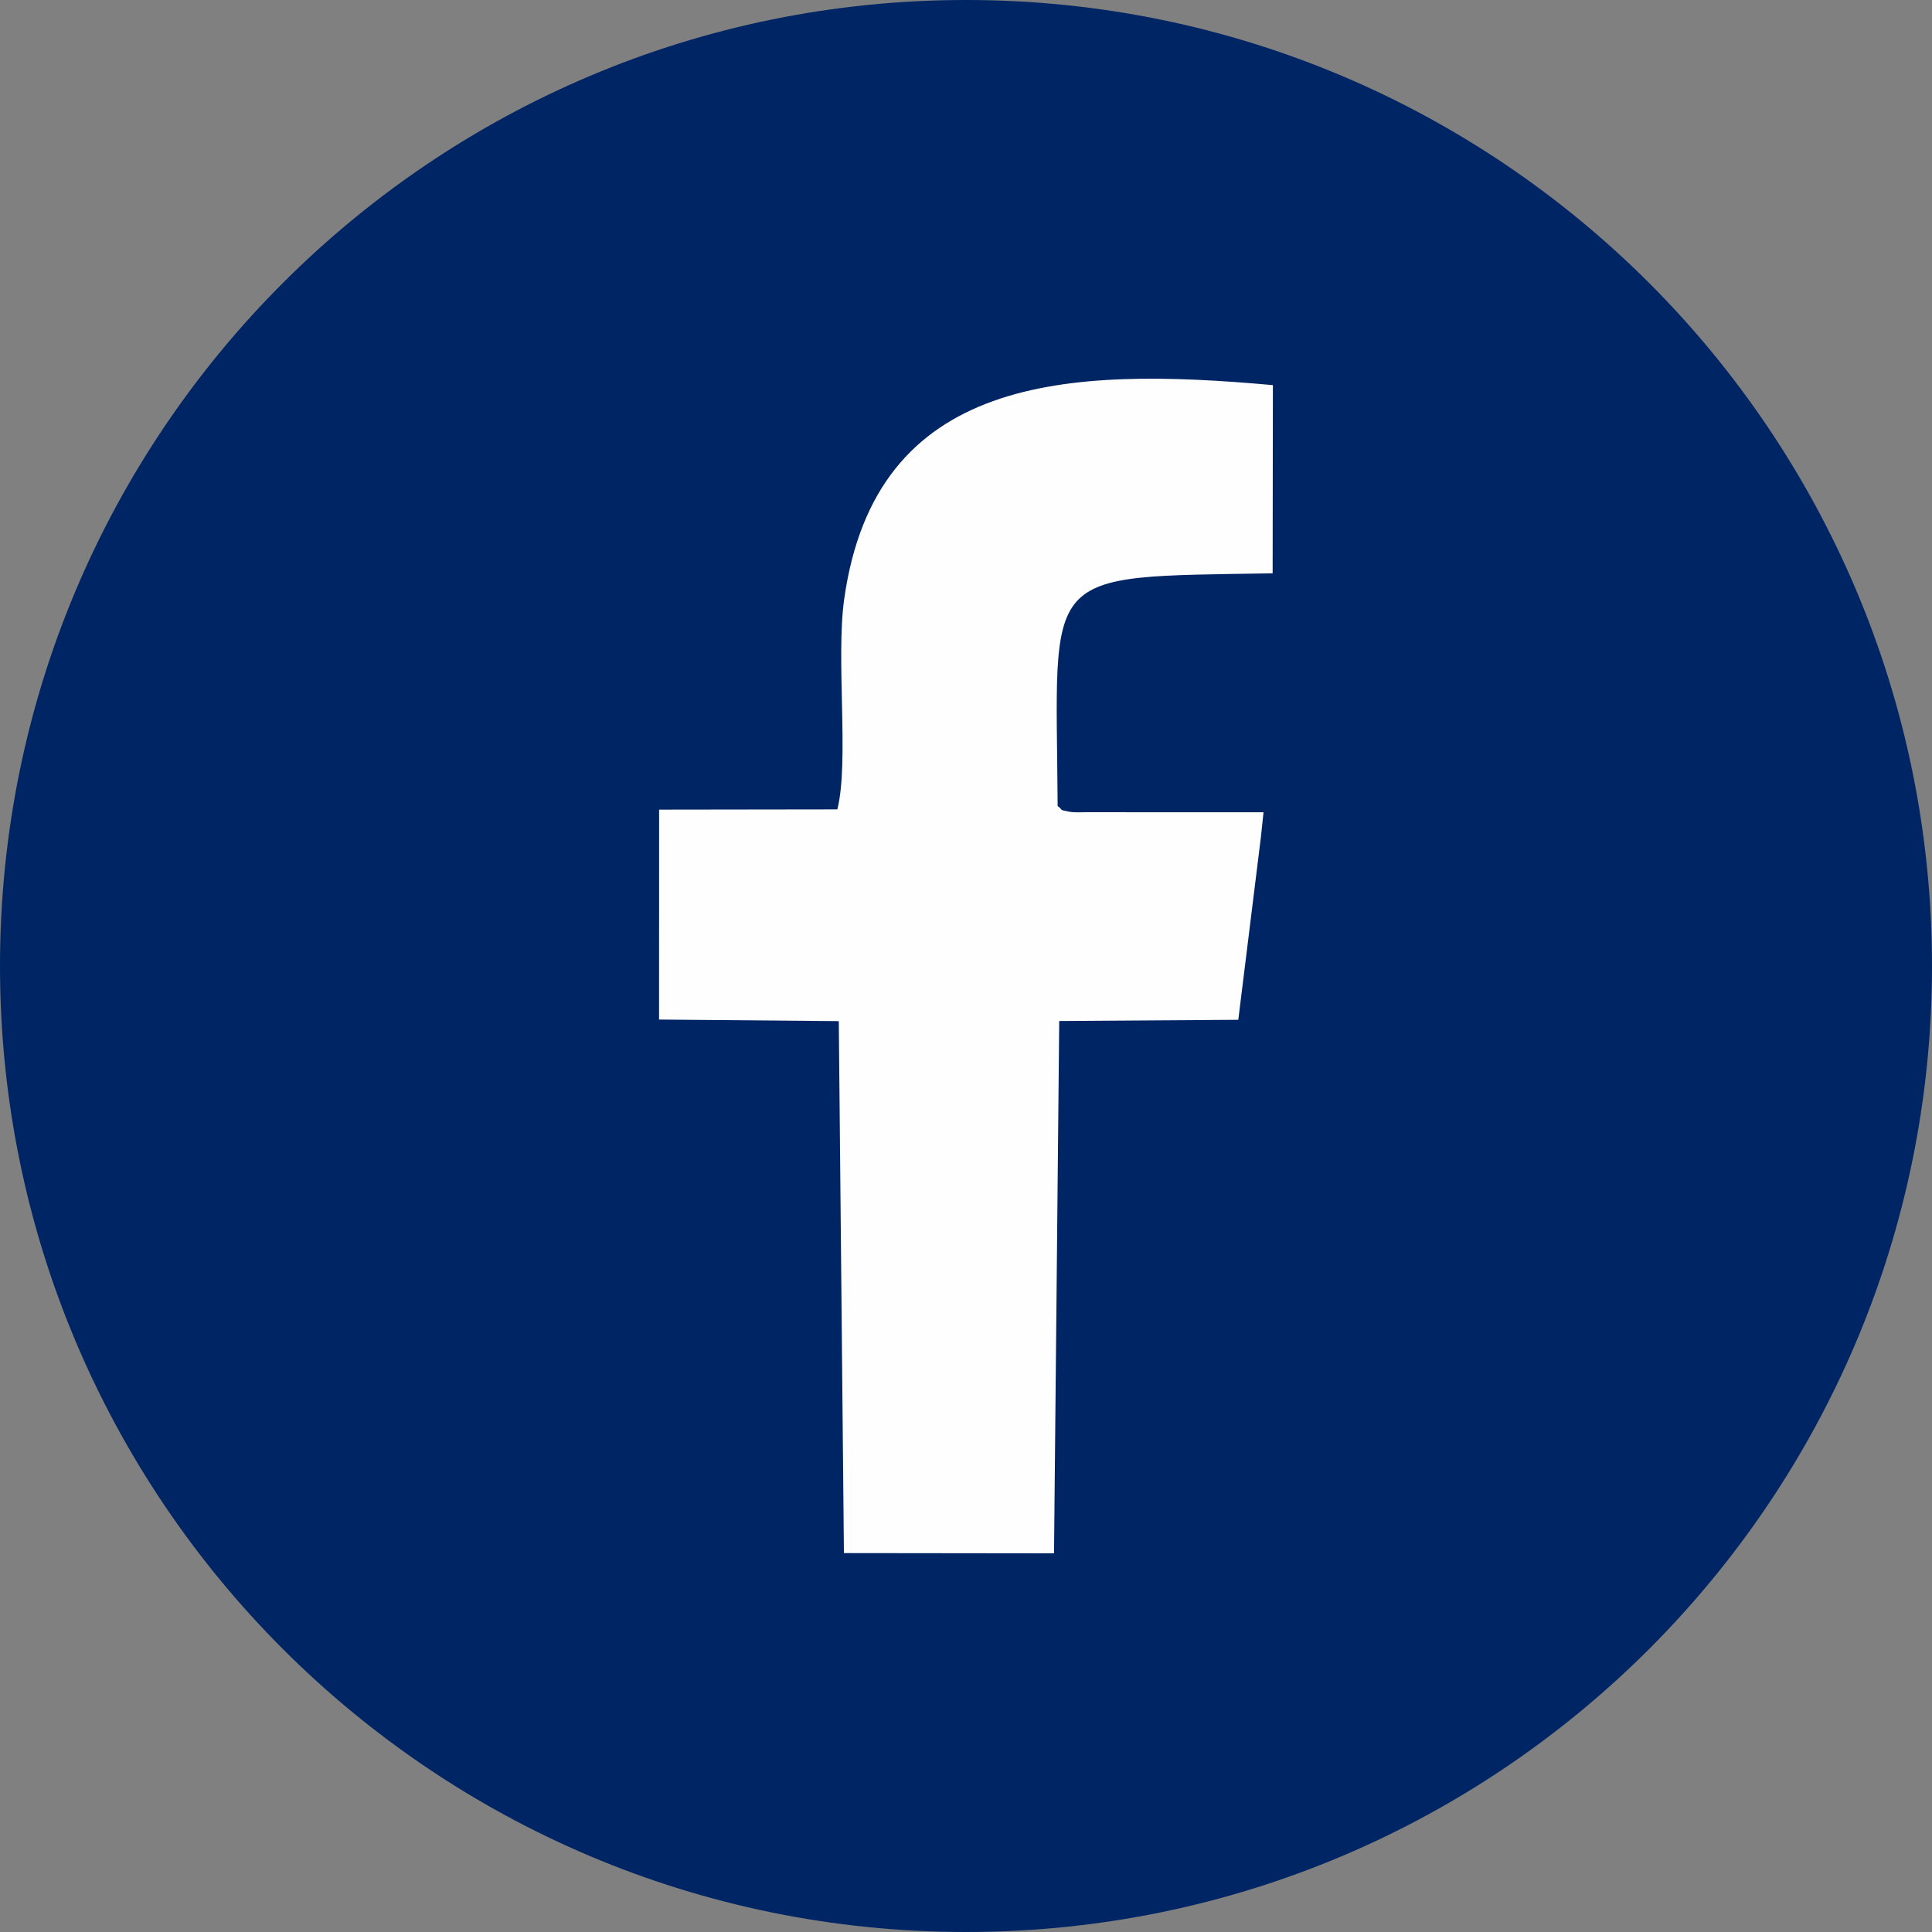
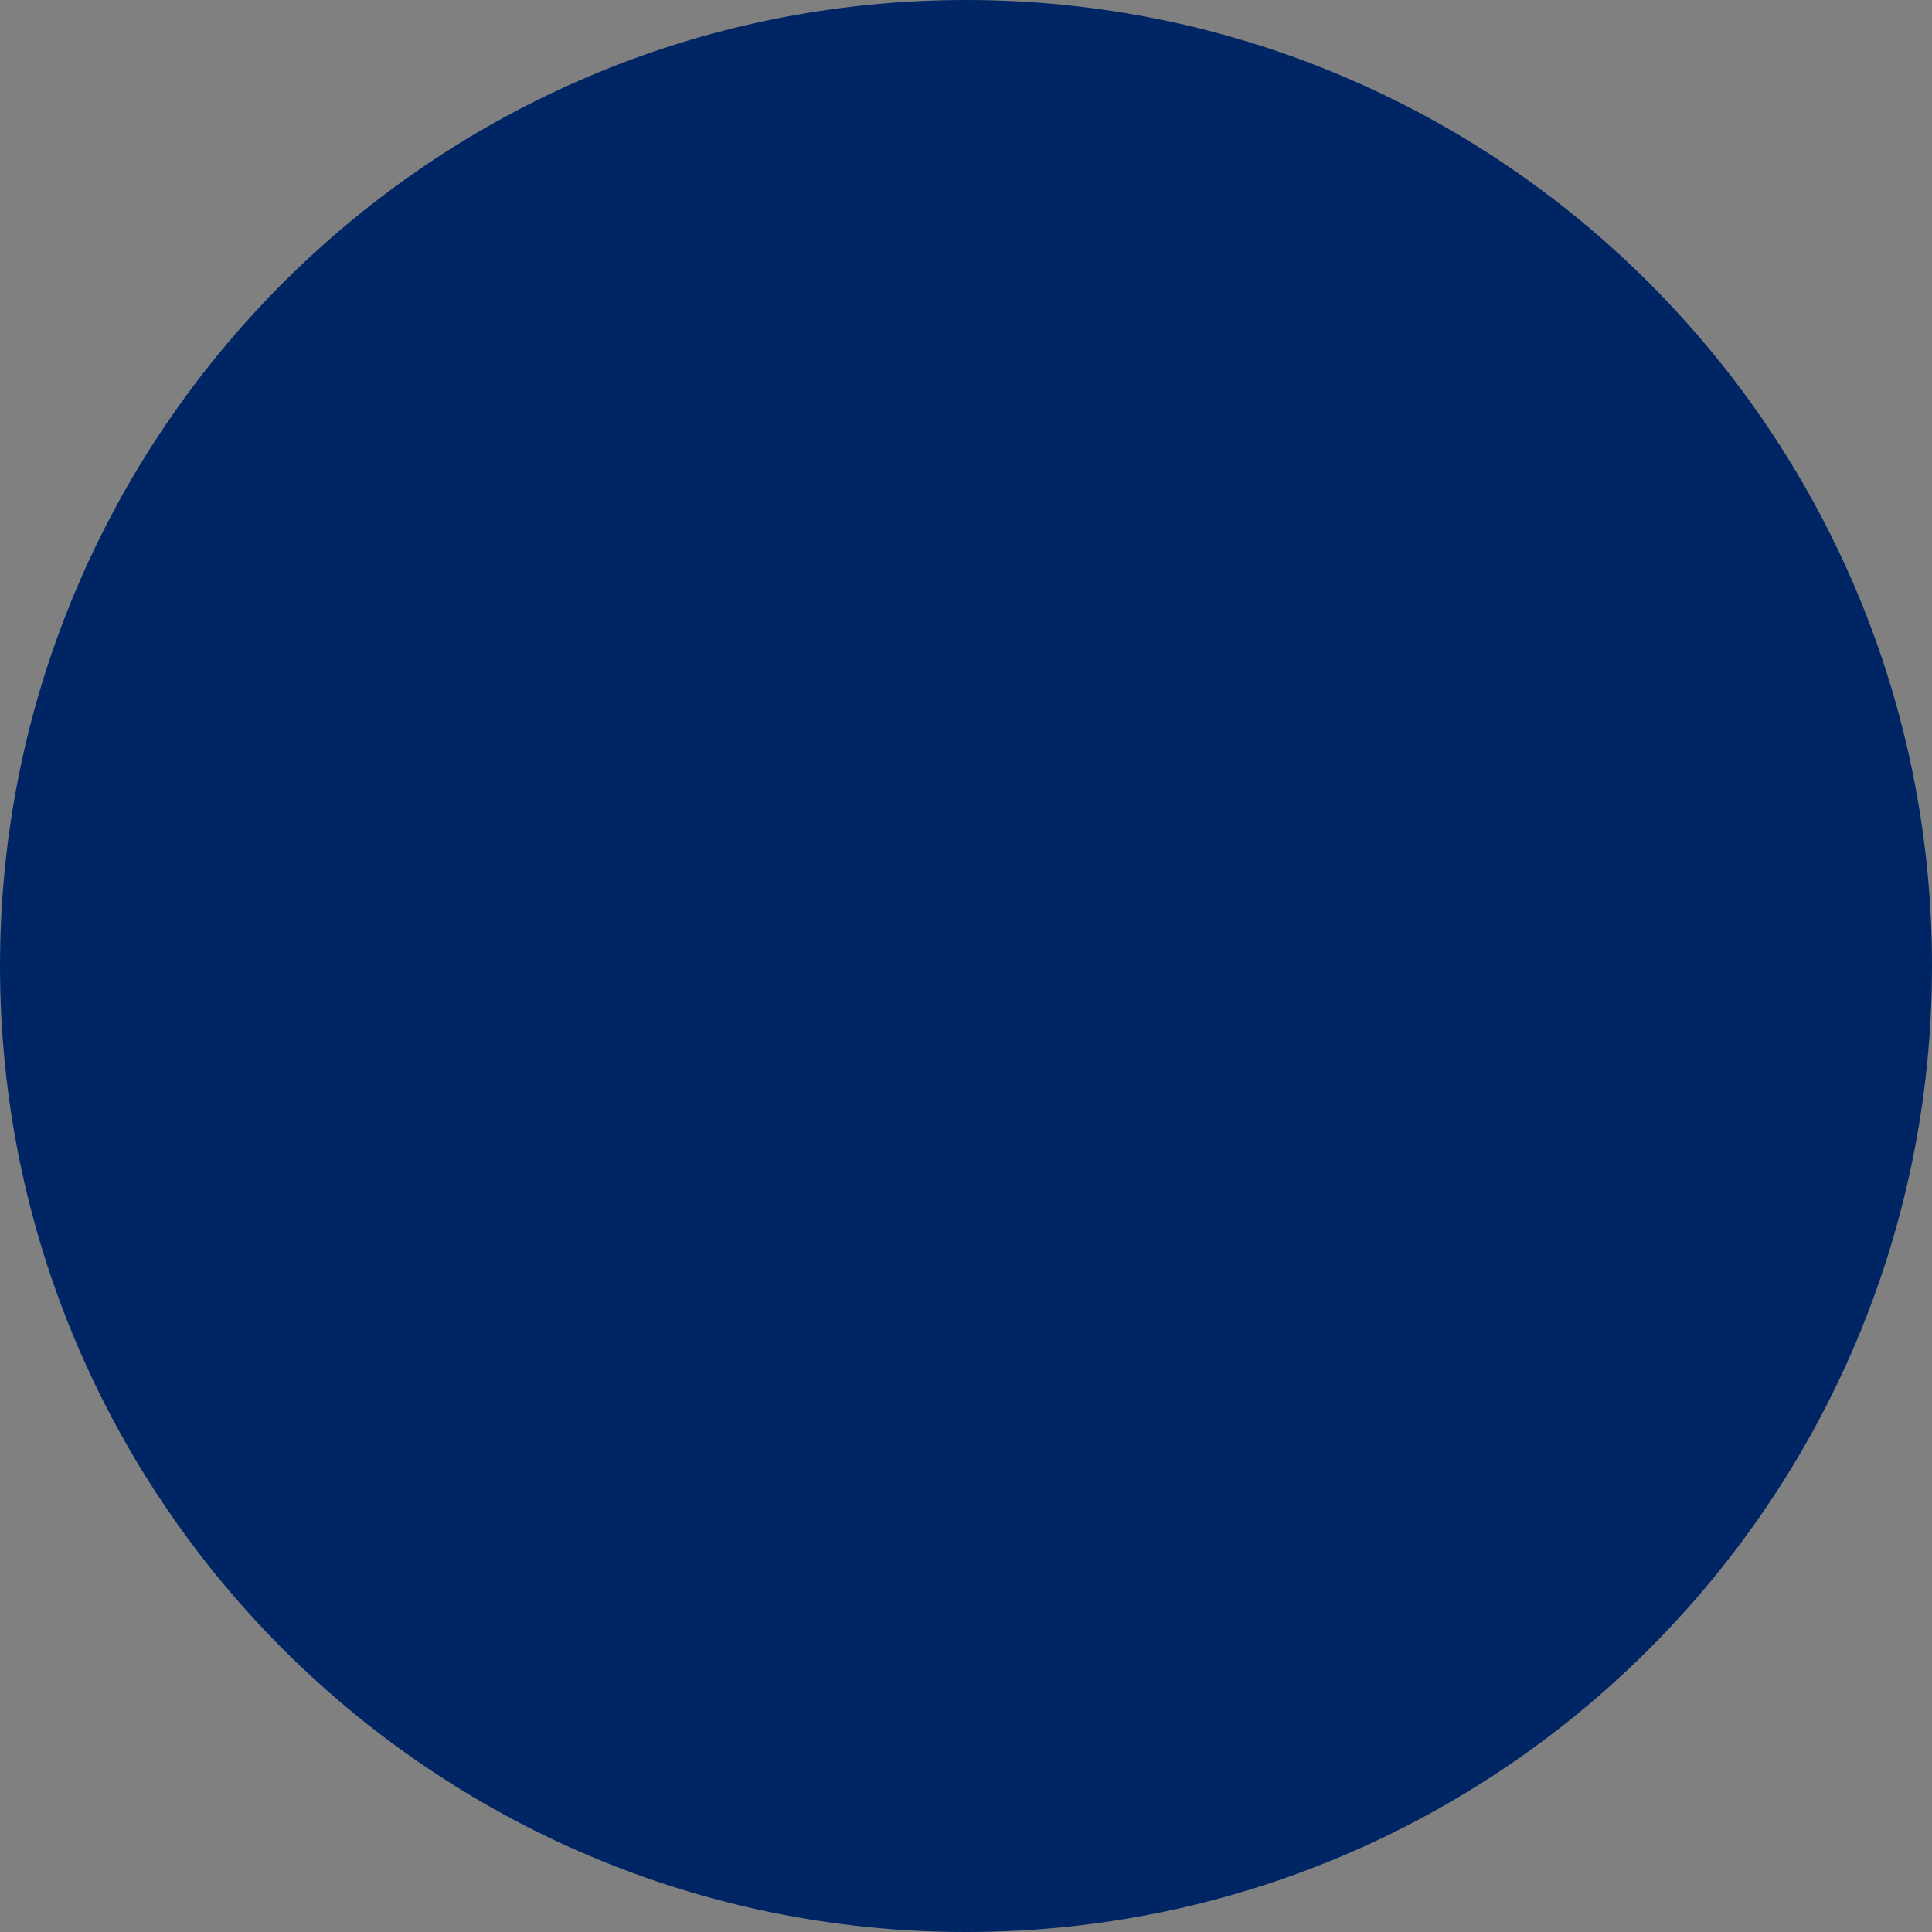
<svg xmlns="http://www.w3.org/2000/svg" width="32" height="32" viewBox="0 0 32 32" fill="none">
  <rect x="0" y="0" width="32" height="32" fill="#808080" stroke="none" />
  <path d="M16 32C24.837 32 32 24.837 32 16C32 7.163 24.837 0 16 0C7.163 0 0 7.163 0 16C0 24.837 7.163 32 16 32Z" fill="#002564" />
-   <path fill-rule="evenodd" clip-rule="evenodd" d="M13.893 16.913L13.978 25.724L17.458 25.728L17.544 16.911L20.51 16.891L20.884 13.869L20.928 13.454L17.979 13.453C17.895 13.453 17.794 13.46 17.713 13.445C17.523 13.411 17.616 13.417 17.518 13.351C17.493 9.401 17.184 9.56 21.079 9.496L21.083 6.379C17.673 6.07 14.502 6.21 13.982 9.927C13.843 10.914 14.067 12.623 13.869 13.406L10.917 13.41L10.916 16.887L13.893 16.913Z" fill="#FEFEFE" />
</svg>